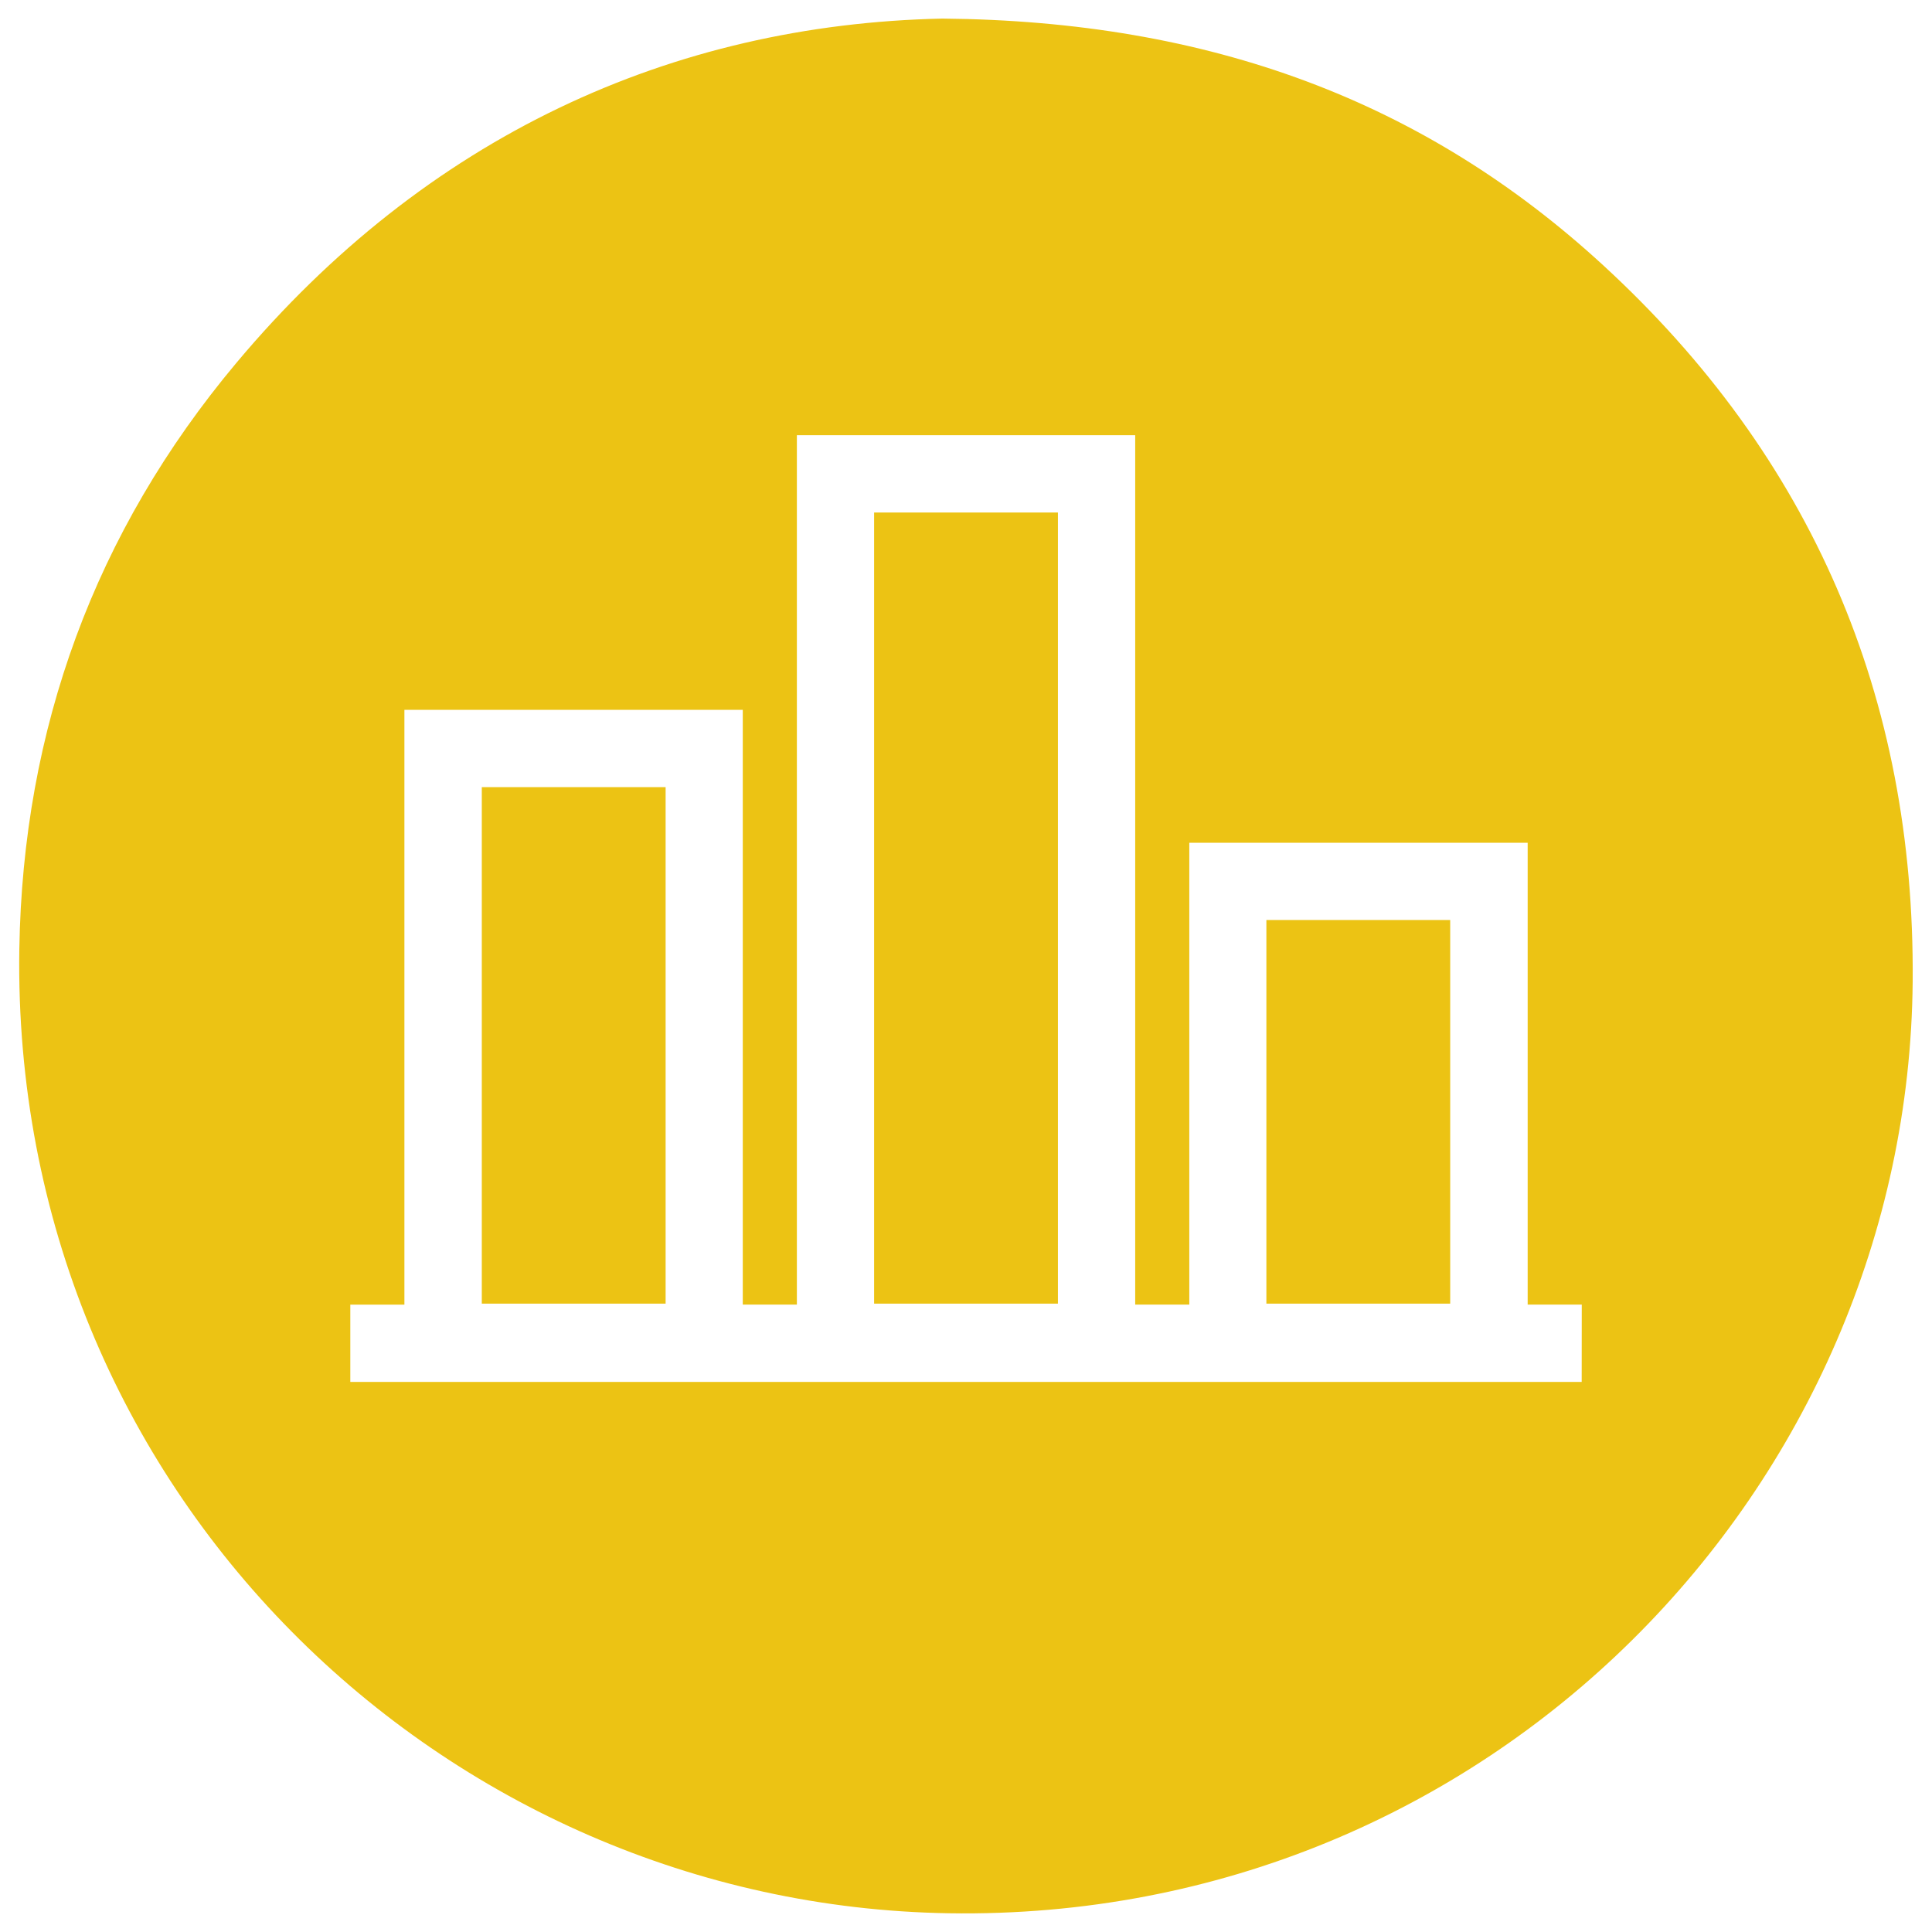
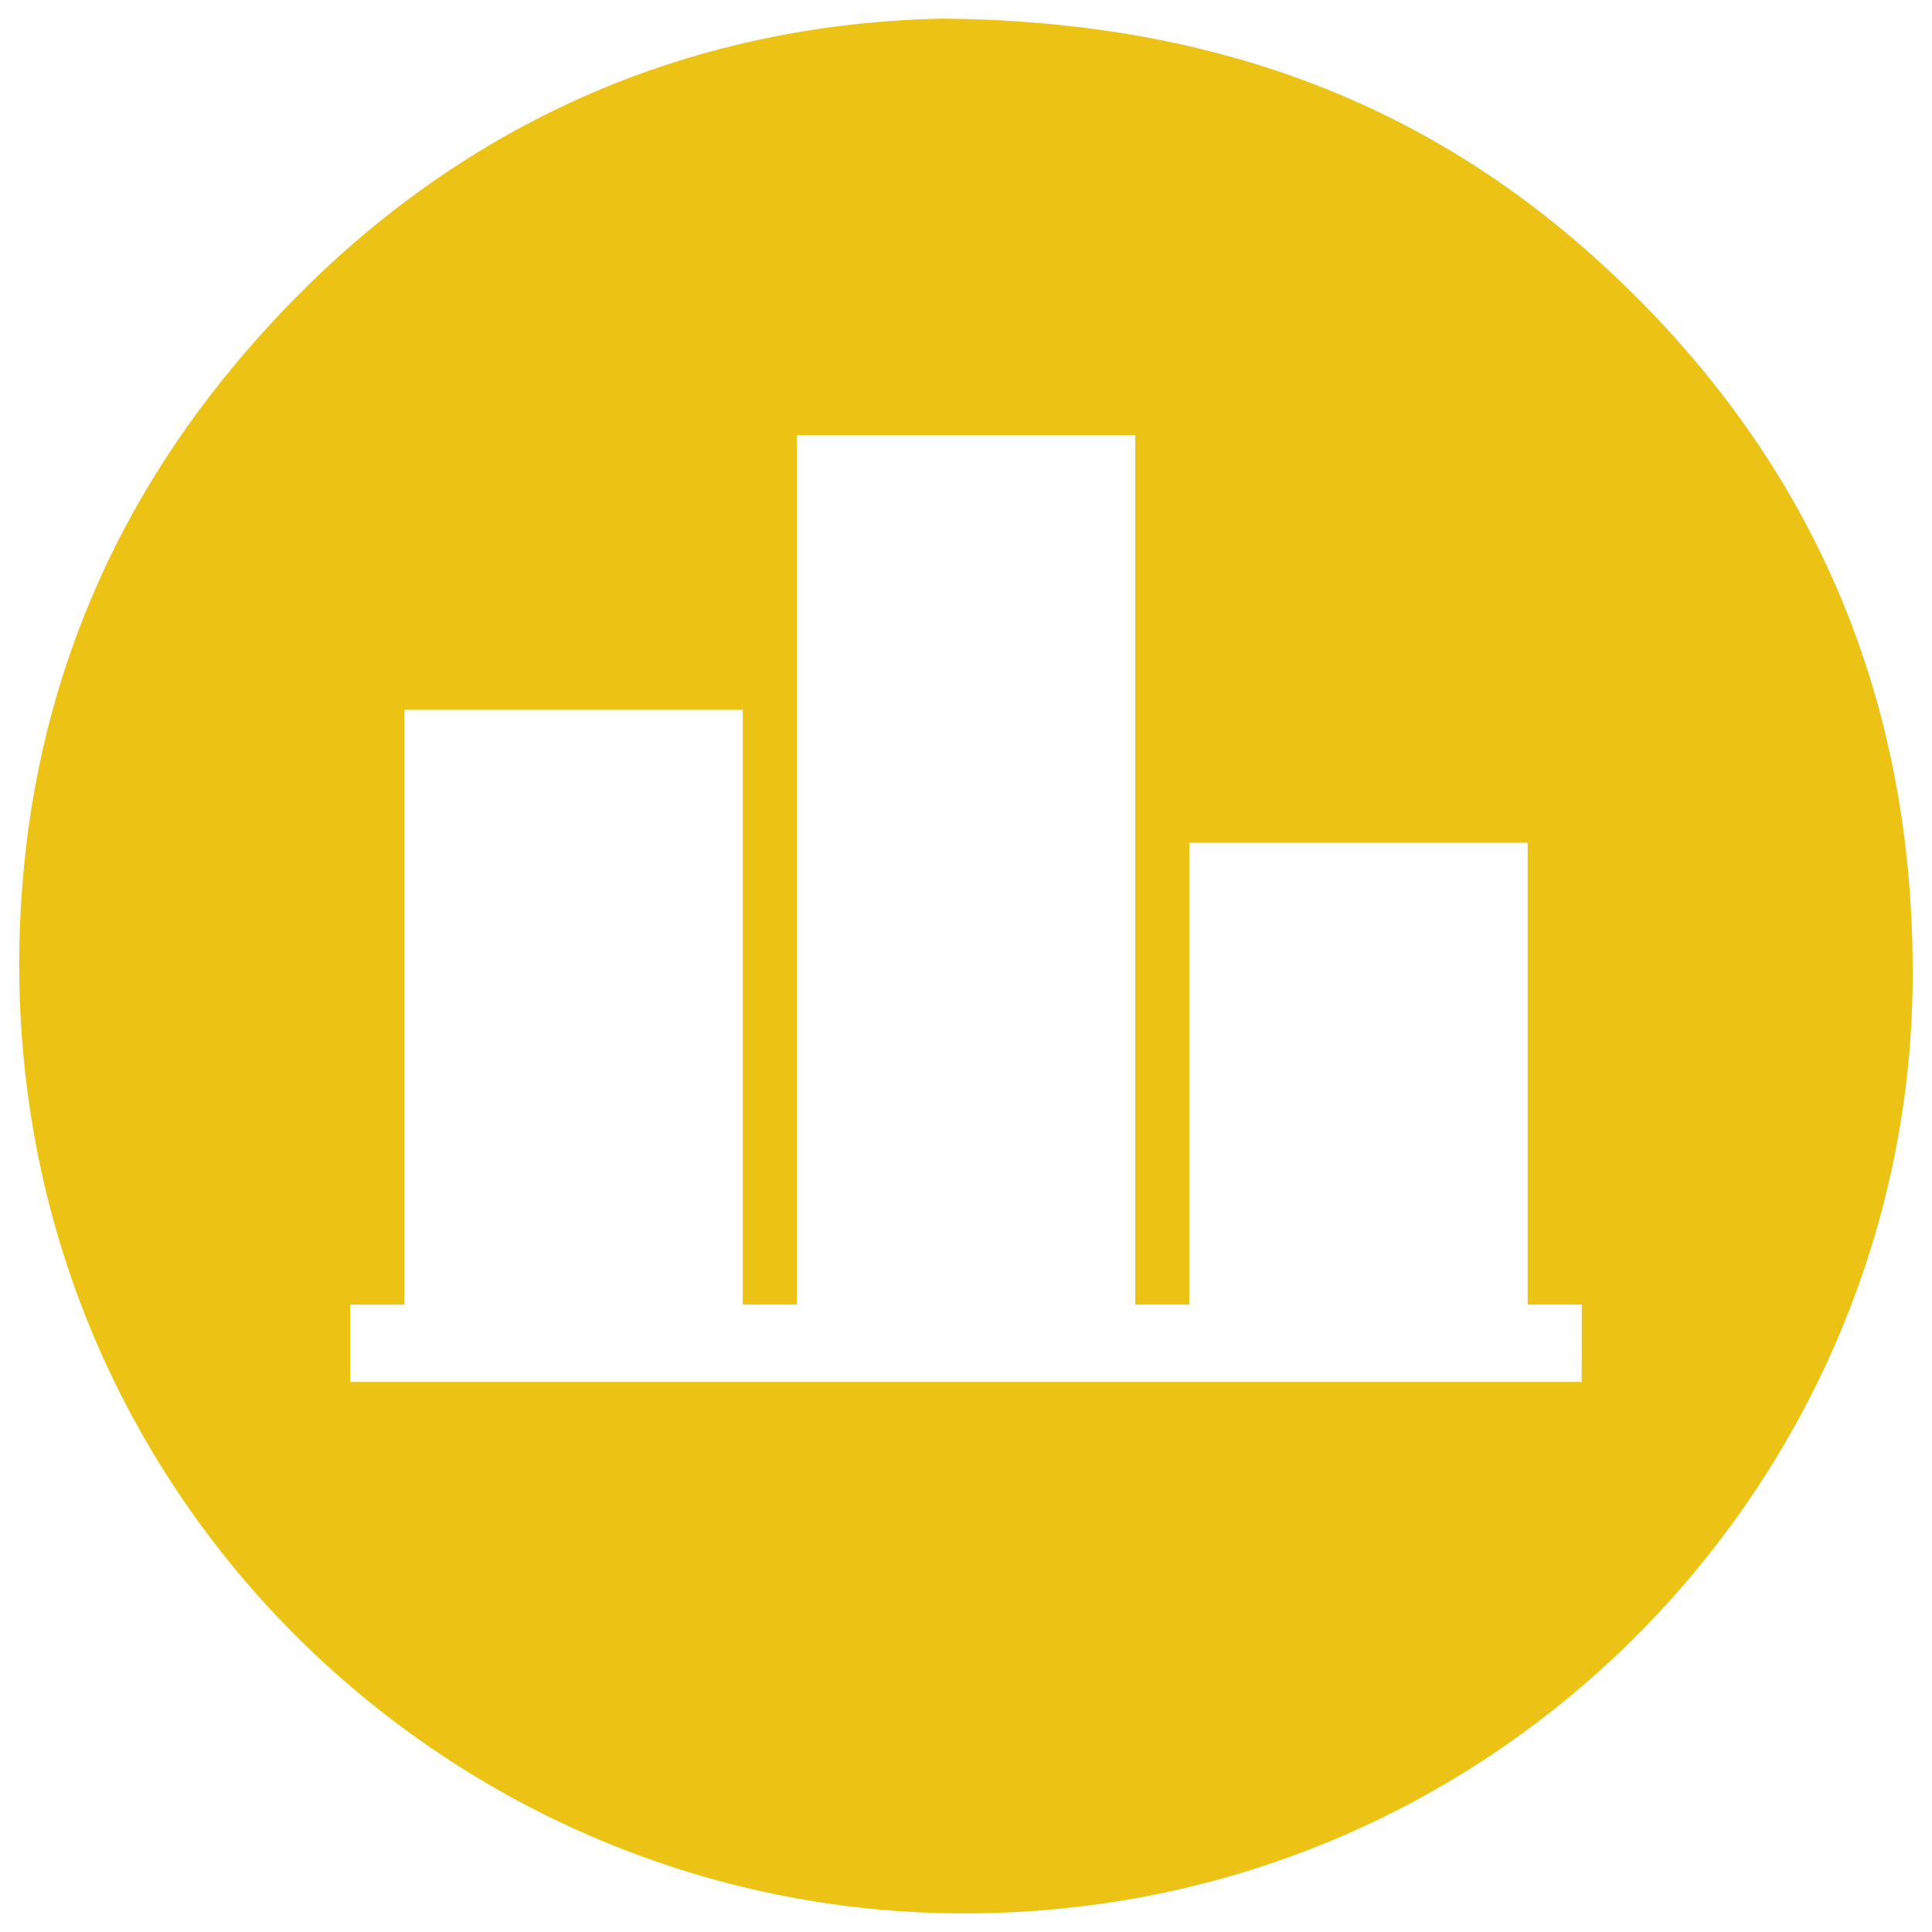
<svg xmlns="http://www.w3.org/2000/svg" id="Layer_1" data-name="Layer 1" viewBox="0 0 500 500">
  <defs>
    <style>.cls-1{fill:#ecc314;}</style>
  </defs>
  <title>3_prehlad_uctov_roznych_firiem</title>
-   <rect class="cls-1" x="226.22" y="132.64" width="47.57" height="204.74" />
-   <rect class="cls-1" x="124.69" y="203.71" width="47.57" height="133.67" />
  <path class="cls-1" d="M414.89,68.64c-46.26-42.52-101.77-63.22-171-63.83C173.8,6.3,110.27,35.32,61.16,93.93,24.53,137.64,5.9,188.68,5,245.71,2.89,385.91,114.81,493.09,245.59,495.15,385.82,497.37,493.91,384.6,495,254,495.6,180.36,468.85,118.23,414.89,68.64Zm-5.55,289H90.66v-20h14V183.71h87.57V337.62h14v-225h87.56v225h14V218.1h87.57V337.62h14Z" />
-   <rect class="cls-1" x="327.74" y="238.1" width="47.57" height="99.28" />
</svg>